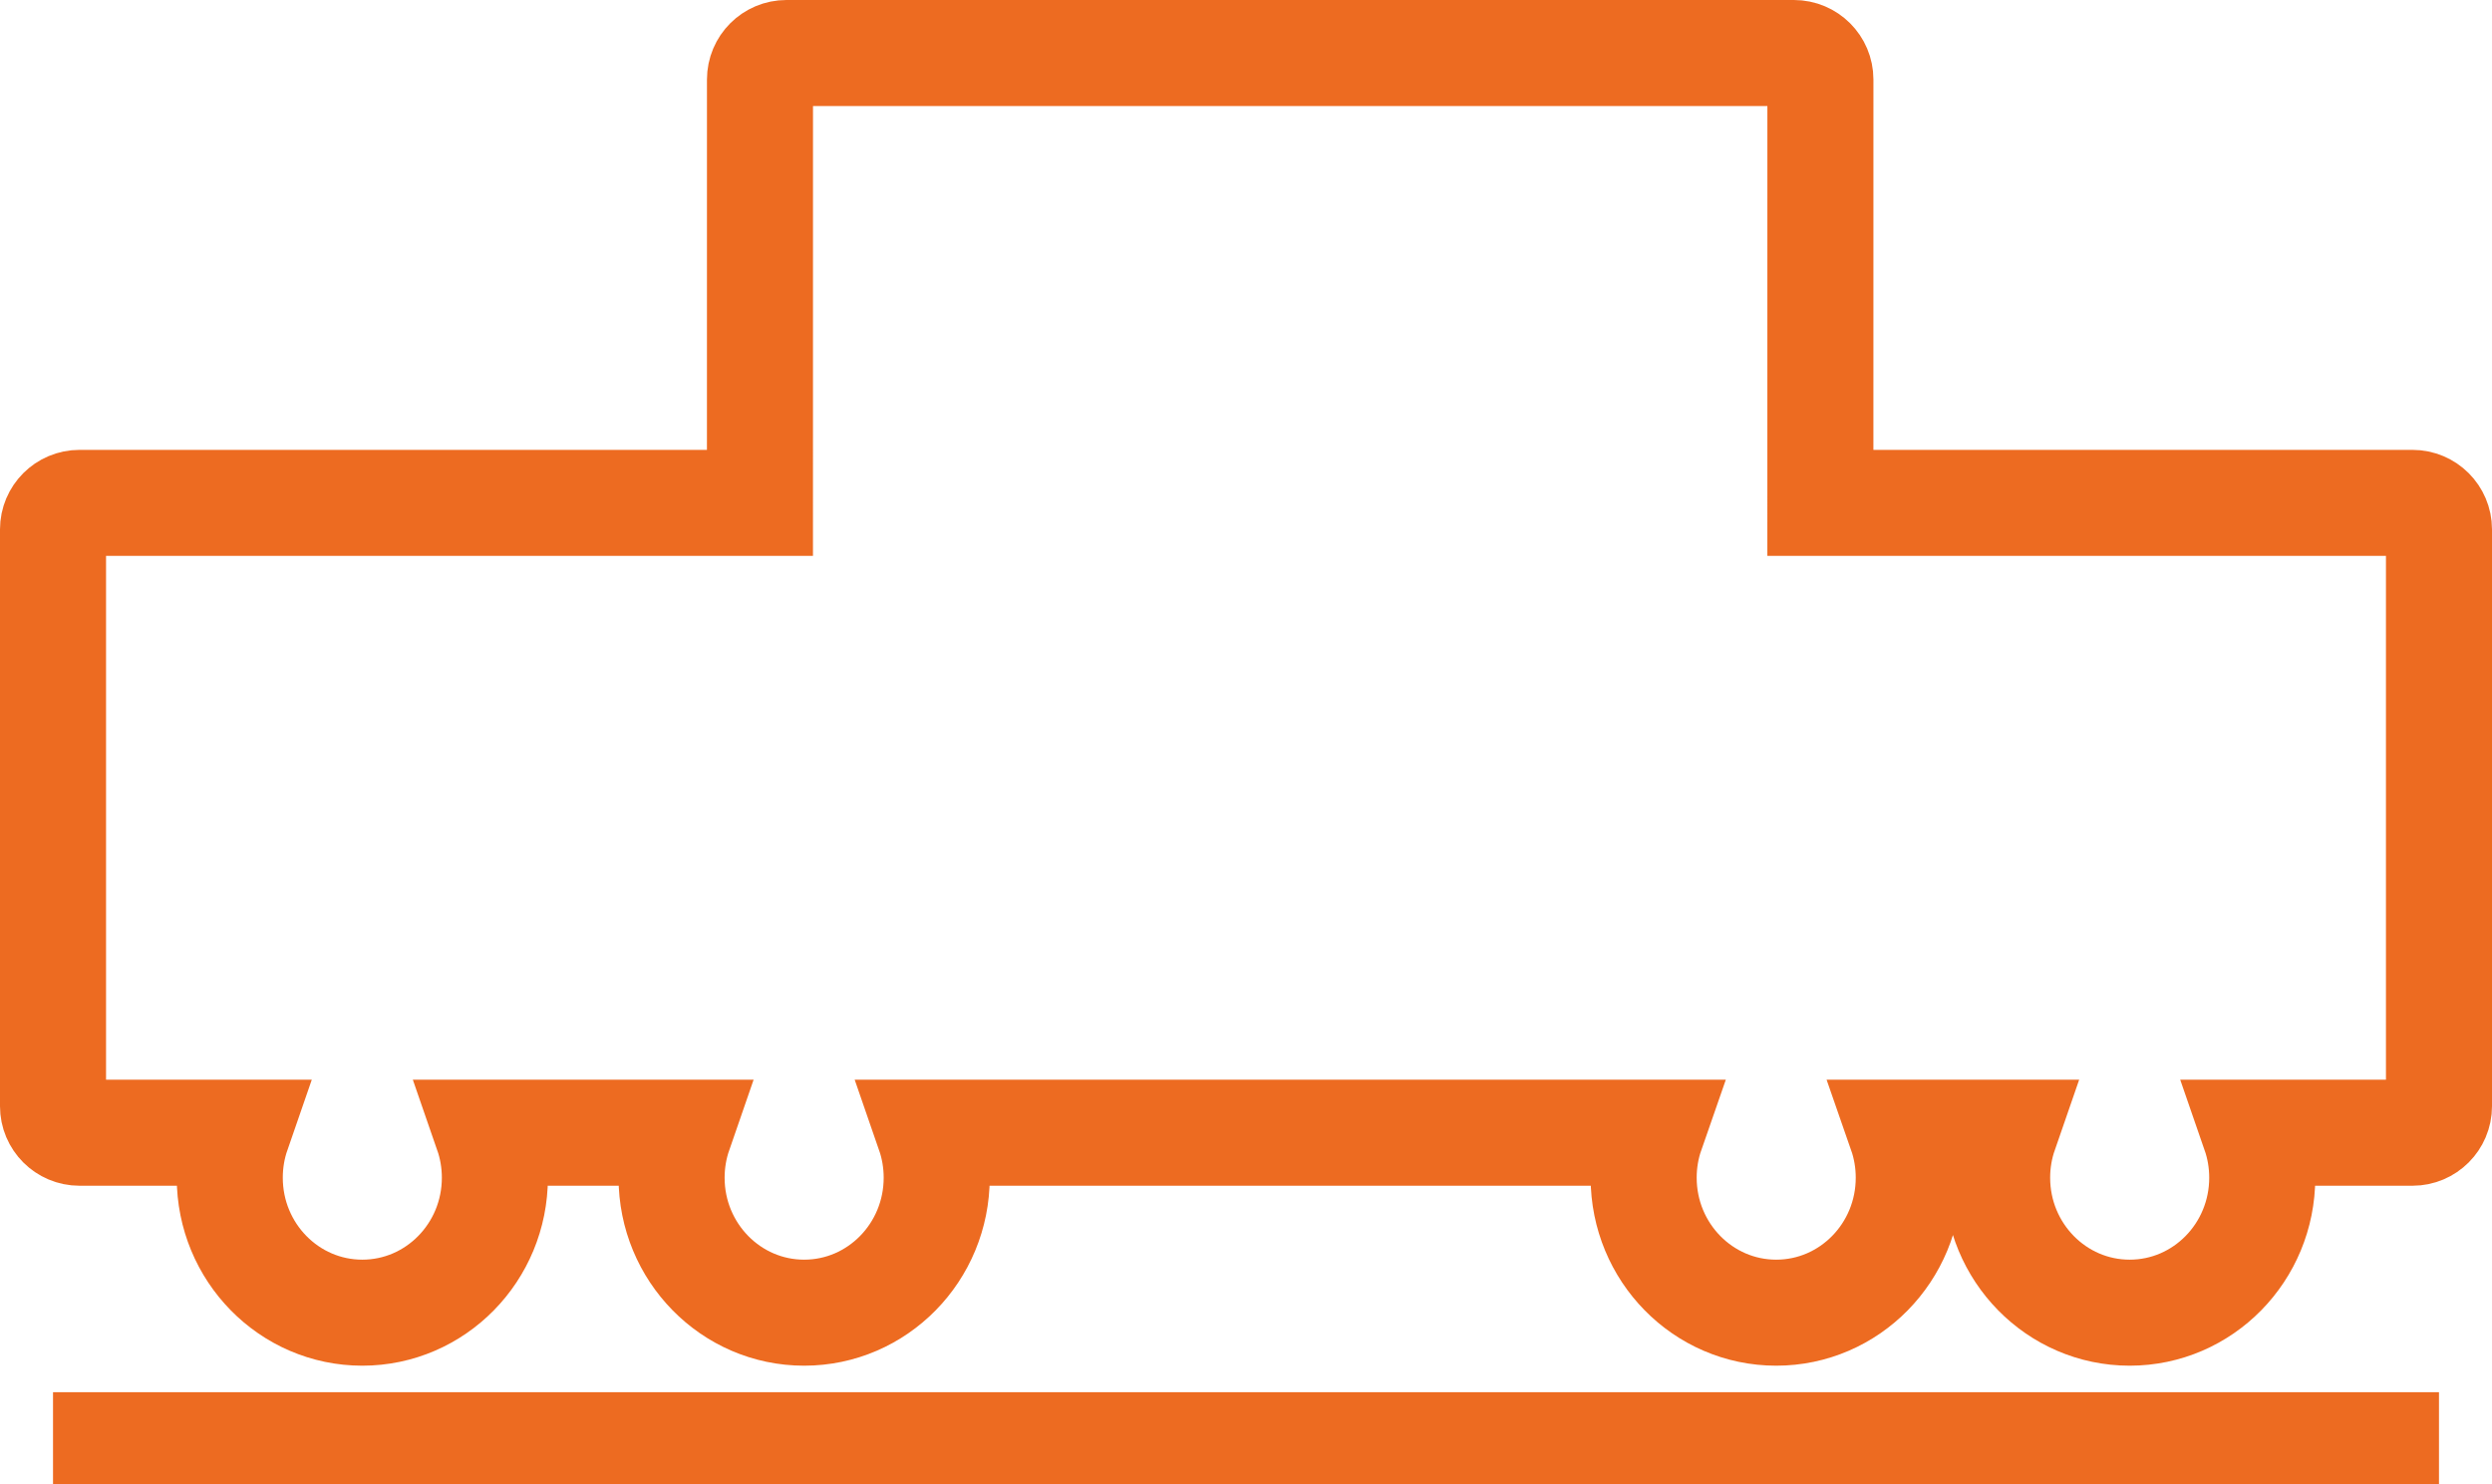
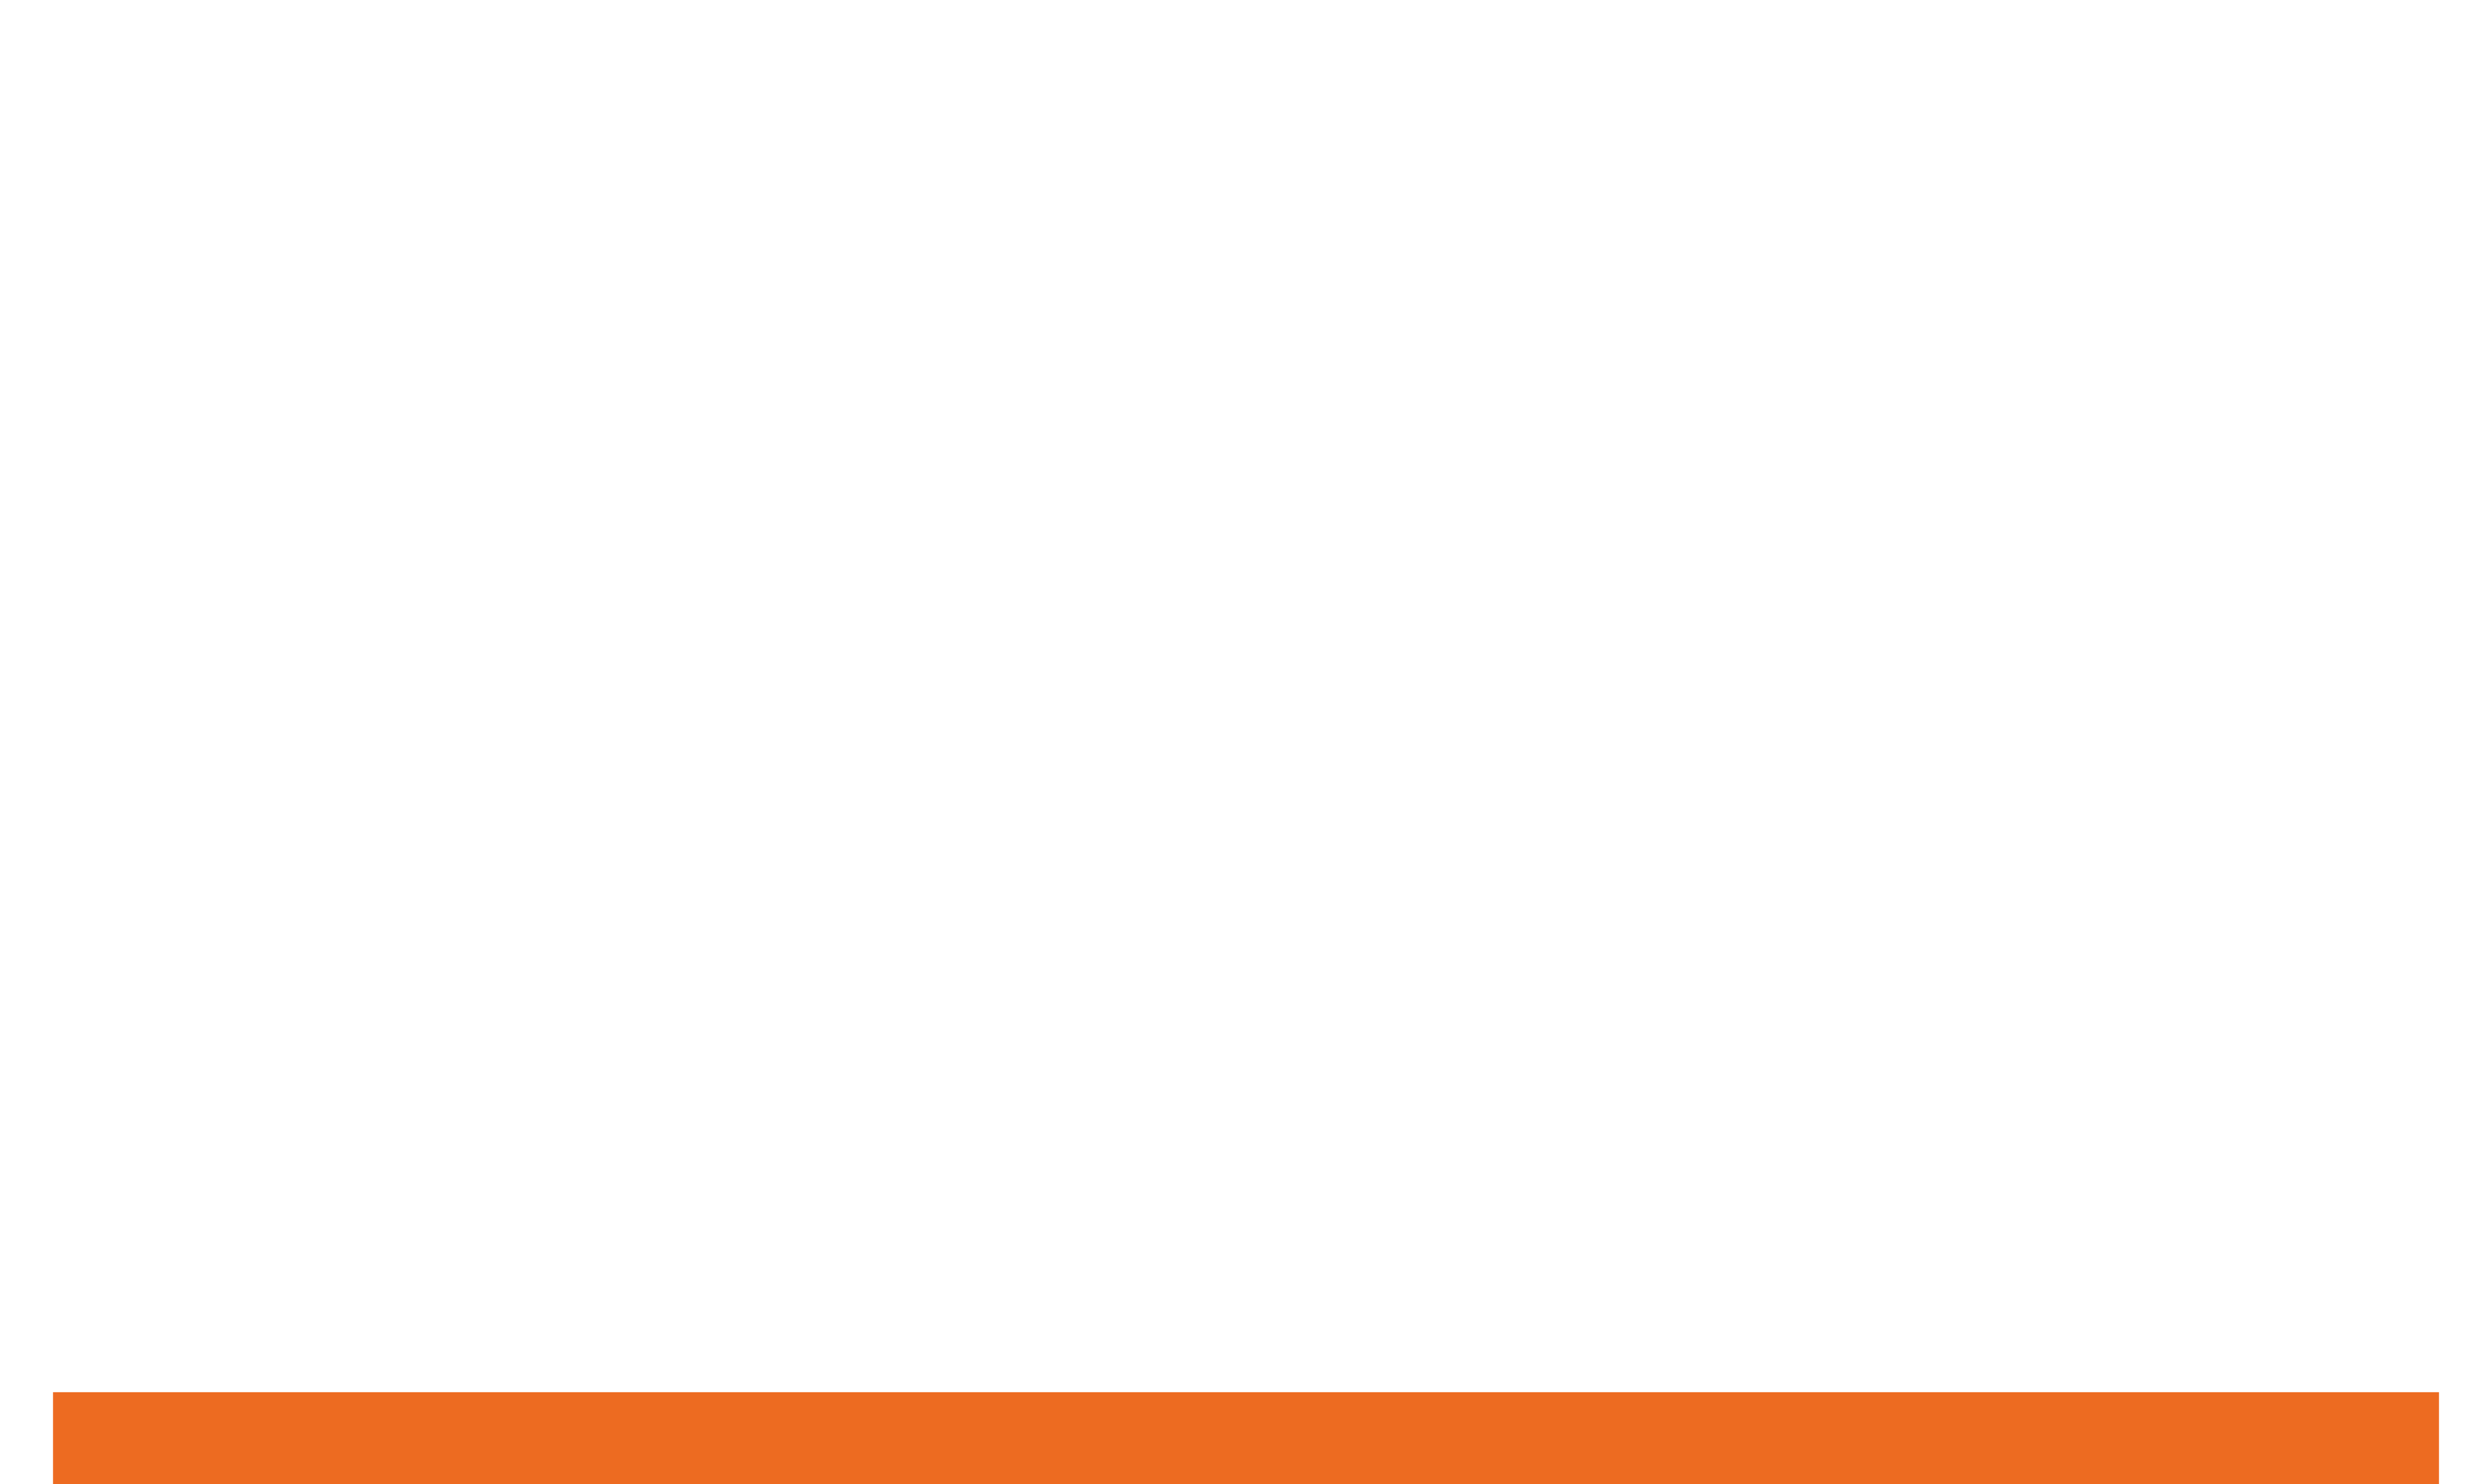
<svg xmlns="http://www.w3.org/2000/svg" width="94px" height="56px" viewBox="0 0 94 56" version="1.1">
  <title>Icon-Arbeitszug_orange@1x</title>
  <g id="MockUps" stroke="none" stroke-width="1" fill="none" fill-rule="evenodd">
    <g id="Icons-Baulogistik-Leistungen" transform="translate(-318, -261)">
      <g id="Icon-Arbeitszug_orange" transform="translate(320, 263)">
-         <path d="M65.667,-1.24344979e-13 C66.219,-1.24557454e-13 66.667,0.448 66.667,1 L66.666,16.972 L89,16.972 C89.552,16.972 90,17.42 90,17.972 L90,39.734 C90,40.286 89.552,40.734 89,40.734 L83.049,40.733 C83.233,41.264 83.333,41.836 83.333,42.431 C83.333,45.243 81.095,47.523 78.333,47.523 C75.572,47.523 73.333,45.243 73.333,42.431 C73.333,41.836 73.434,41.264 73.618,40.733 L69.715,40.733 C69.9,41.264 70,41.836 70,42.431 C70,45.243 67.761,47.523 65,47.523 C62.239,47.523 60,45.243 60,42.431 C60,41.836 60.1,41.264 60.285,40.733 L33.049,40.733 C33.233,41.264 33.333,41.836 33.333,42.431 C33.333,45.243 31.095,47.523 28.333,47.523 C25.572,47.523 23.333,45.243 23.333,42.431 C23.333,41.836 23.434,41.264 23.618,40.733 L16.382,40.733 C16.566,41.264 16.667,41.836 16.667,42.431 C16.667,45.243 14.428,47.523 11.667,47.523 C8.905,47.523 6.667,45.243 6.667,42.431 C6.667,41.836 6.767,41.264 6.951,40.733 L1,40.734 C0.448,40.734 6.76353751e-17,40.286 0,39.734 L0,17.972 C-6.76353751e-17,17.42 0.448,16.972 1,16.972 L26.666,16.972 L26.667,1 C26.667,0.448 27.114,-1.24243526e-13 27.667,-1.24344979e-13 L65.667,-1.24344979e-13 Z" id="Combined-Shape" stroke="#ED6B21" stroke-width="4" />
        <rect id="Rectangle" fill="#ED6B21" x="0" y="50.523" width="90" height="3.477" />
      </g>
    </g>
  </g>
</svg>